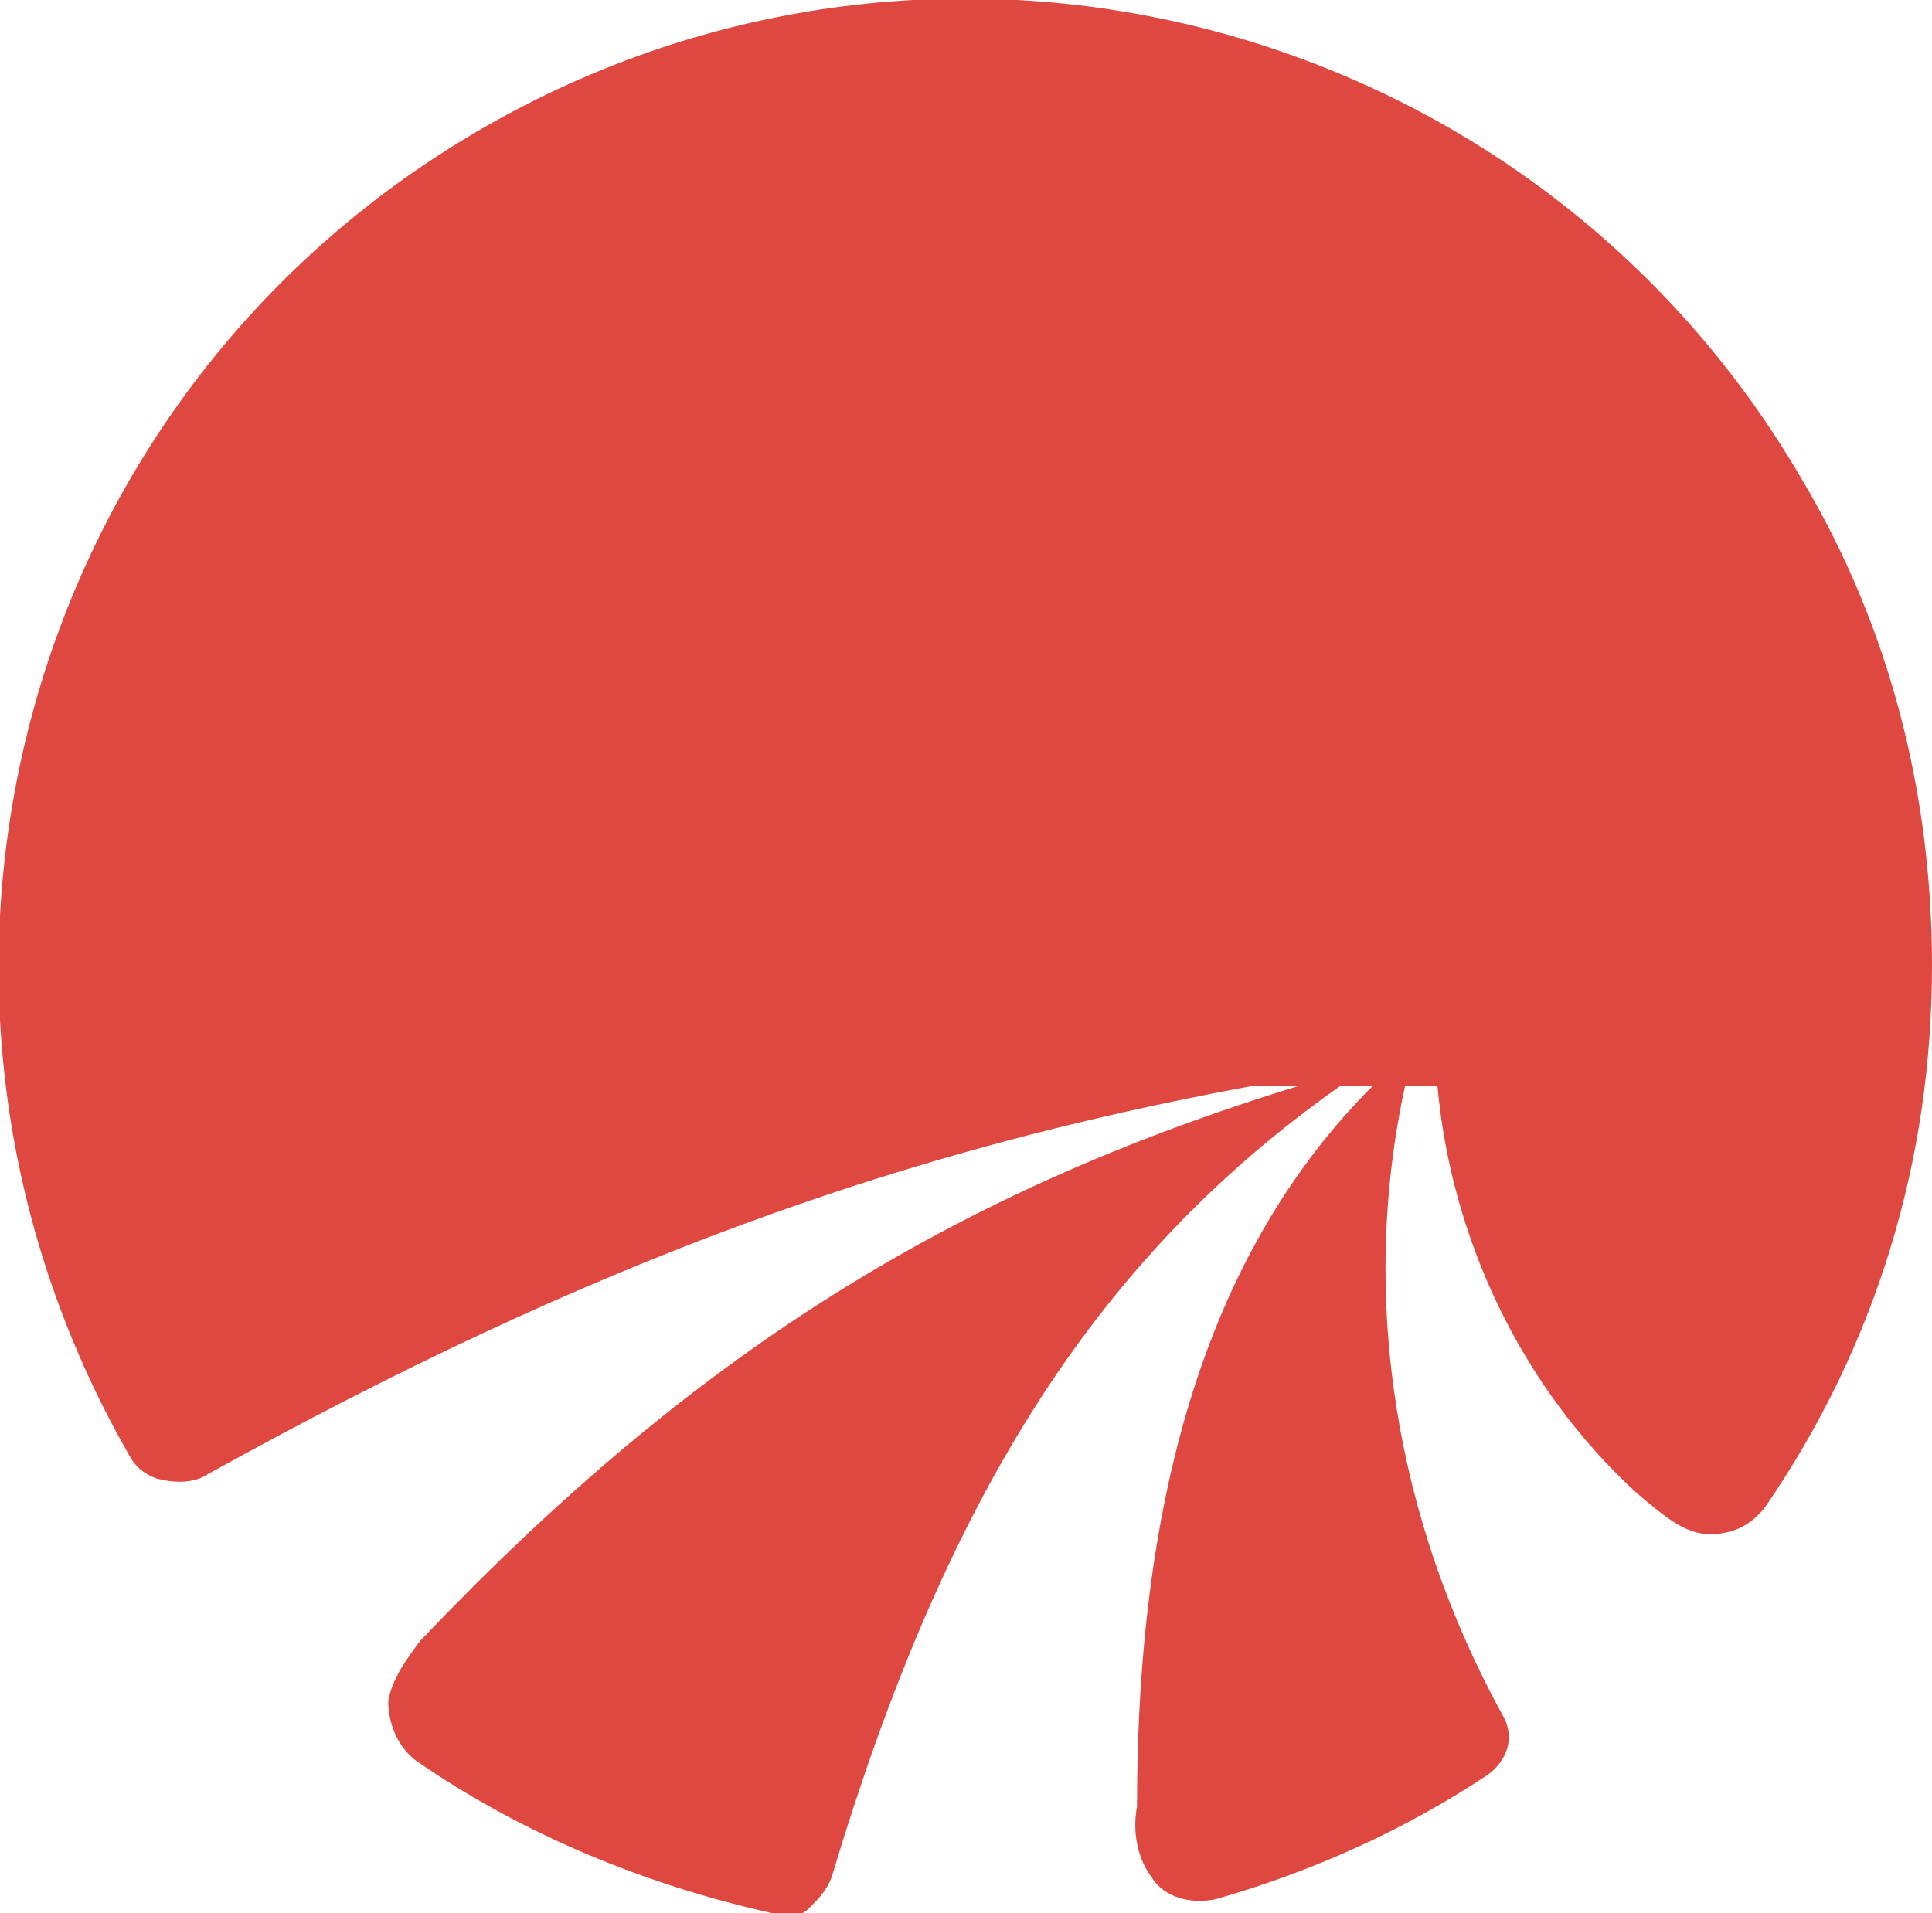
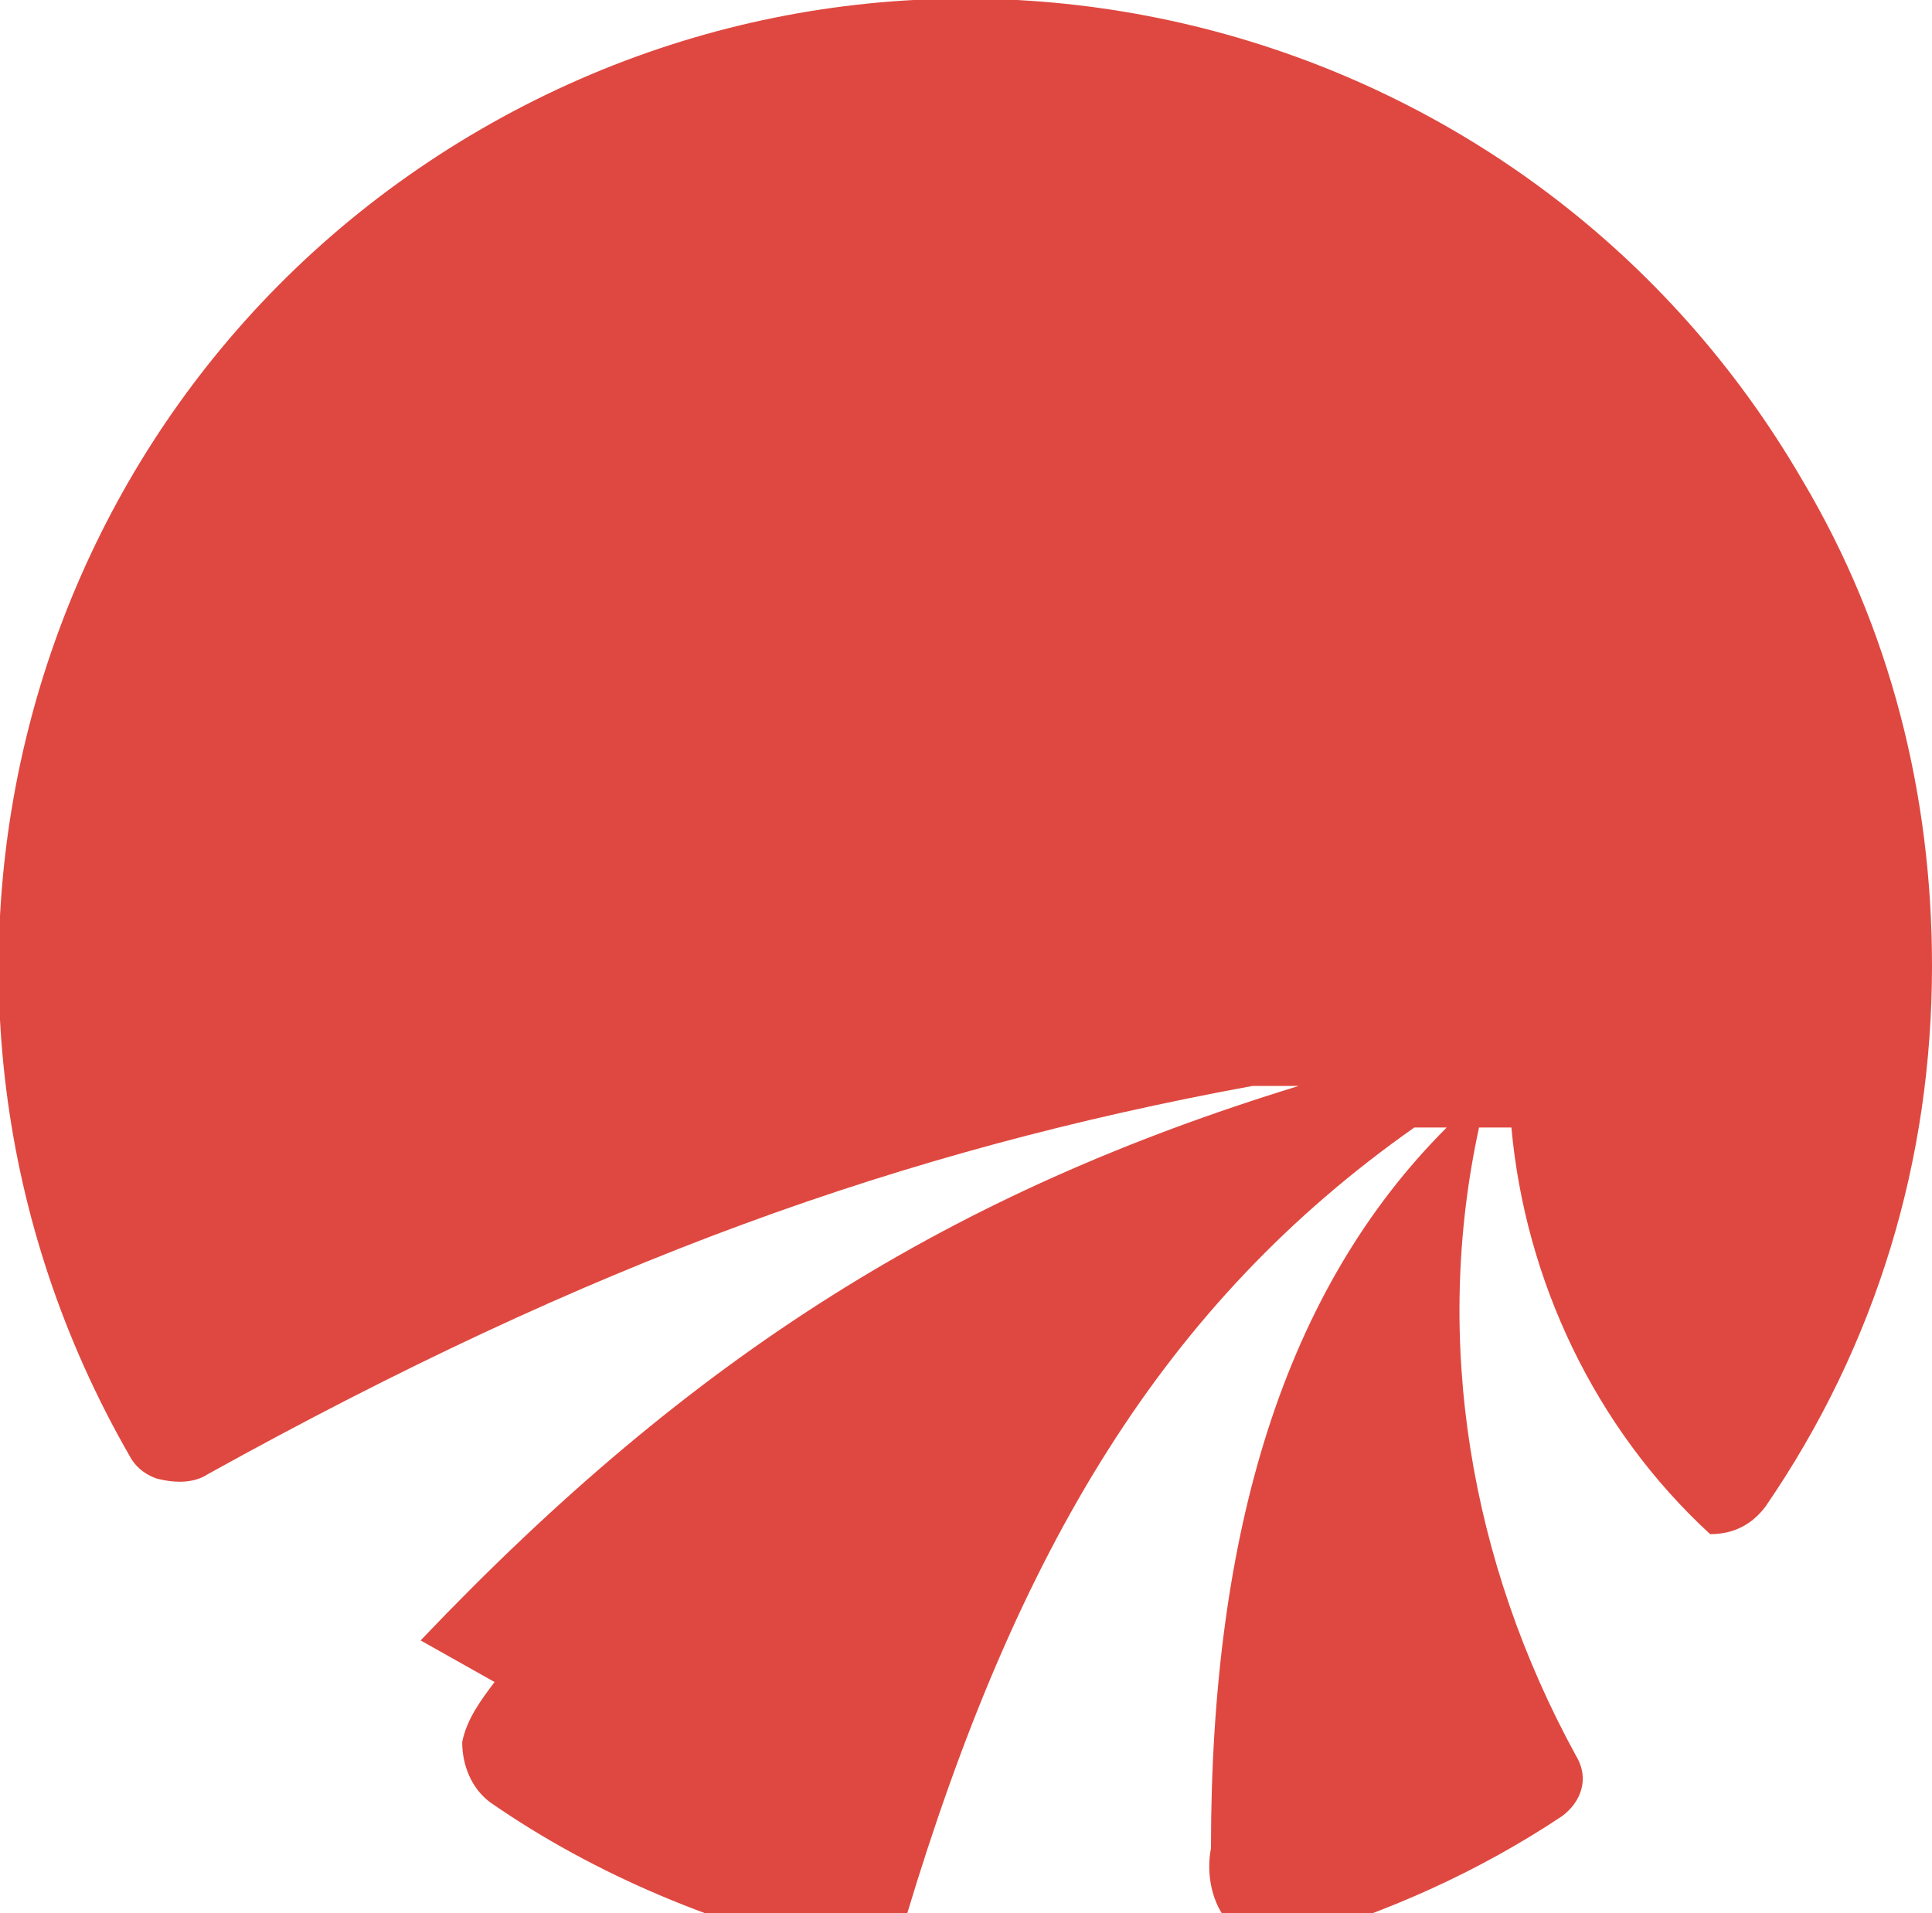
<svg xmlns="http://www.w3.org/2000/svg" enable-background="new 0 0 41.8 41.4" viewBox="0 0 41.8 41.4">
-   <path d="m9.1 35.5c5.9-6.2 11.5-9.7 19-12h-1c-7.6 1.4-14.3 3.8-22.6 8.4-.3.2-.7.2-1.1.1-.3-.1-.5-.3-.6-.5-5.8-10.1-2.4-22.9 7.6-28.7s22.8-2.4 28.6 7.6c1.9 3.2 2.8 6.8 2.8 10.5 0 4.2-1.2 8.2-3.6 11.7-.3.4-.7.6-1.2.6s-.9-.3-1.6-.9c-2.5-2.3-4-5.5-4.3-8.8h-.7c-1 4.6-.2 9.4 2.1 13.6.3.5.1 1-.3 1.3-1.8 1.2-3.8 2.1-5.9 2.7-.5.1-1.1 0-1.4-.5-.3-.4-.4-1-.3-1.5 0-6.9 1.6-12.1 5.1-15.6h-.7c-5.4 3.8-8.6 9.1-11 17.1-.1.3-.3.5-.5.7s-.5.2-.8.1c-2.7-.6-5.4-1.7-7.7-3.3-.4-.3-.6-.8-.6-1.3.1-.5.4-.9.7-1.3" fill="#df4840" />
+   <path d="m9.1 35.5c5.9-6.2 11.5-9.7 19-12h-1c-7.6 1.4-14.3 3.8-22.6 8.4-.3.2-.7.2-1.1.1-.3-.1-.5-.3-.6-.5-5.8-10.1-2.4-22.9 7.6-28.7s22.8-2.4 28.6 7.6c1.9 3.2 2.8 6.8 2.8 10.5 0 4.2-1.2 8.2-3.6 11.7-.3.4-.7.6-1.2.6c-2.5-2.3-4-5.5-4.3-8.8h-.7c-1 4.6-.2 9.4 2.1 13.6.3.5.1 1-.3 1.3-1.8 1.2-3.8 2.1-5.9 2.7-.5.1-1.1 0-1.4-.5-.3-.4-.4-1-.3-1.5 0-6.9 1.6-12.1 5.1-15.6h-.7c-5.4 3.8-8.6 9.1-11 17.1-.1.3-.3.5-.5.7s-.5.2-.8.1c-2.7-.6-5.4-1.7-7.7-3.3-.4-.3-.6-.8-.6-1.3.1-.5.4-.9.7-1.3" fill="#df4840" />
</svg>